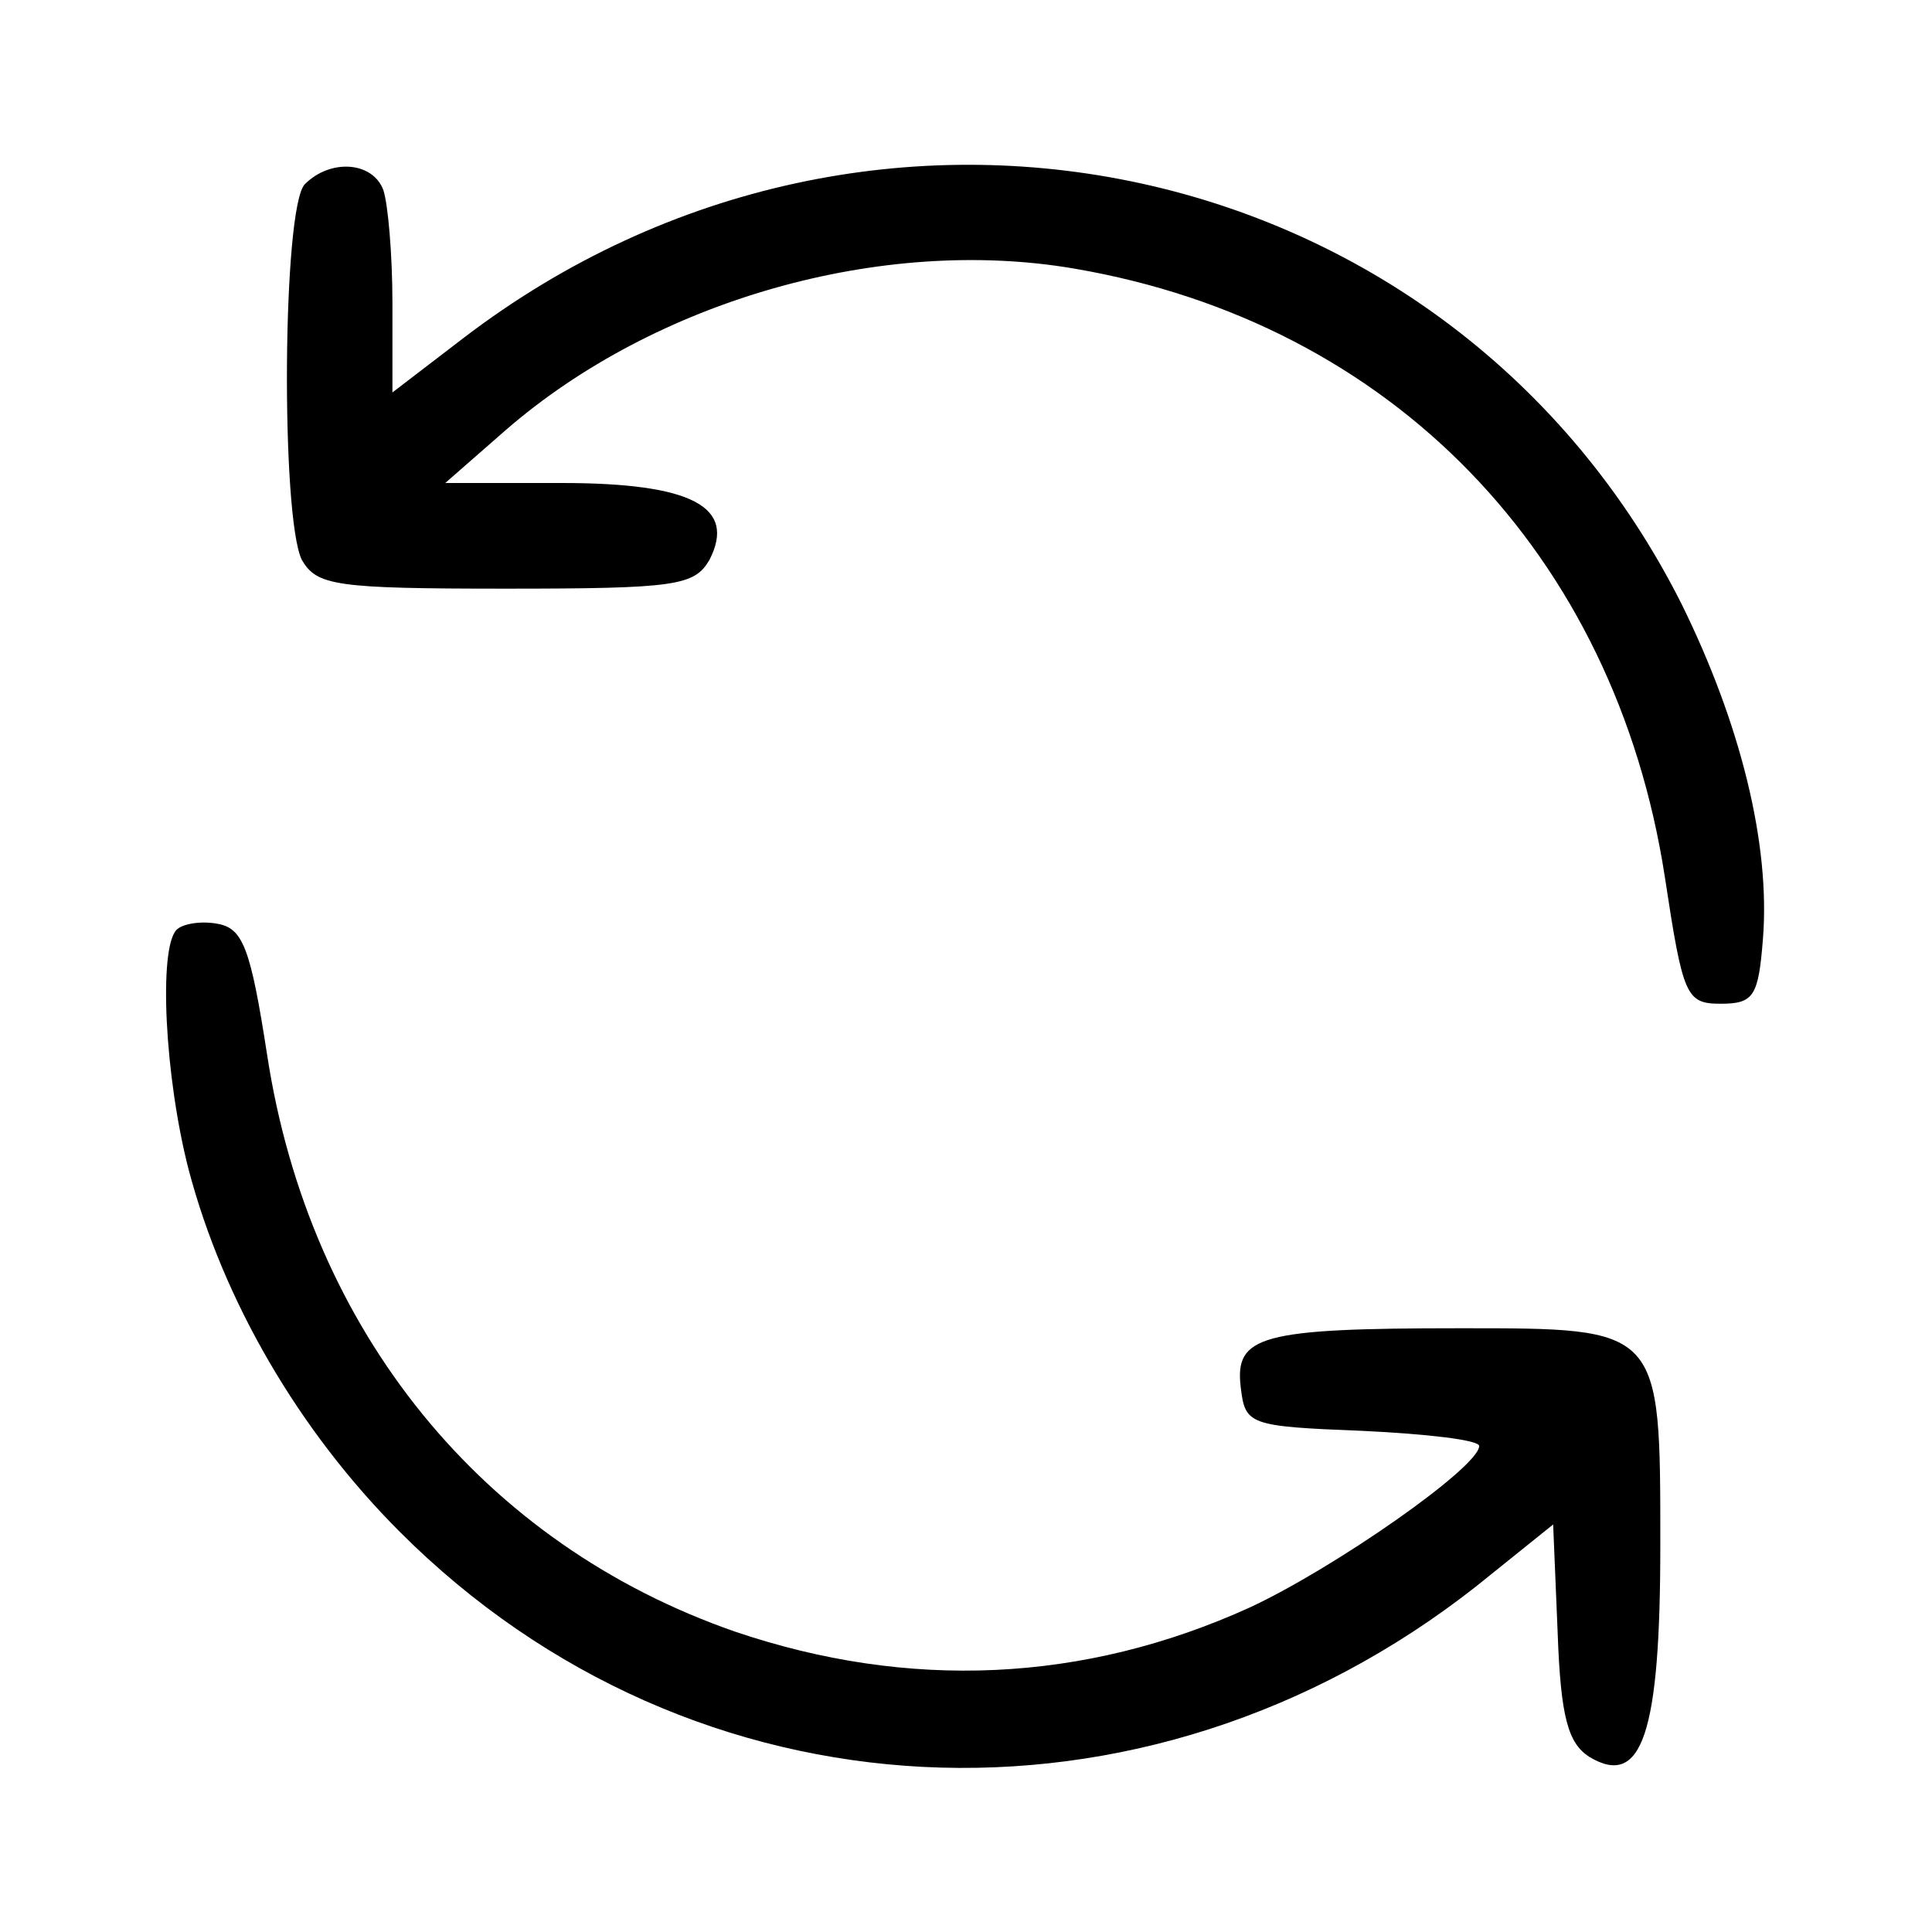
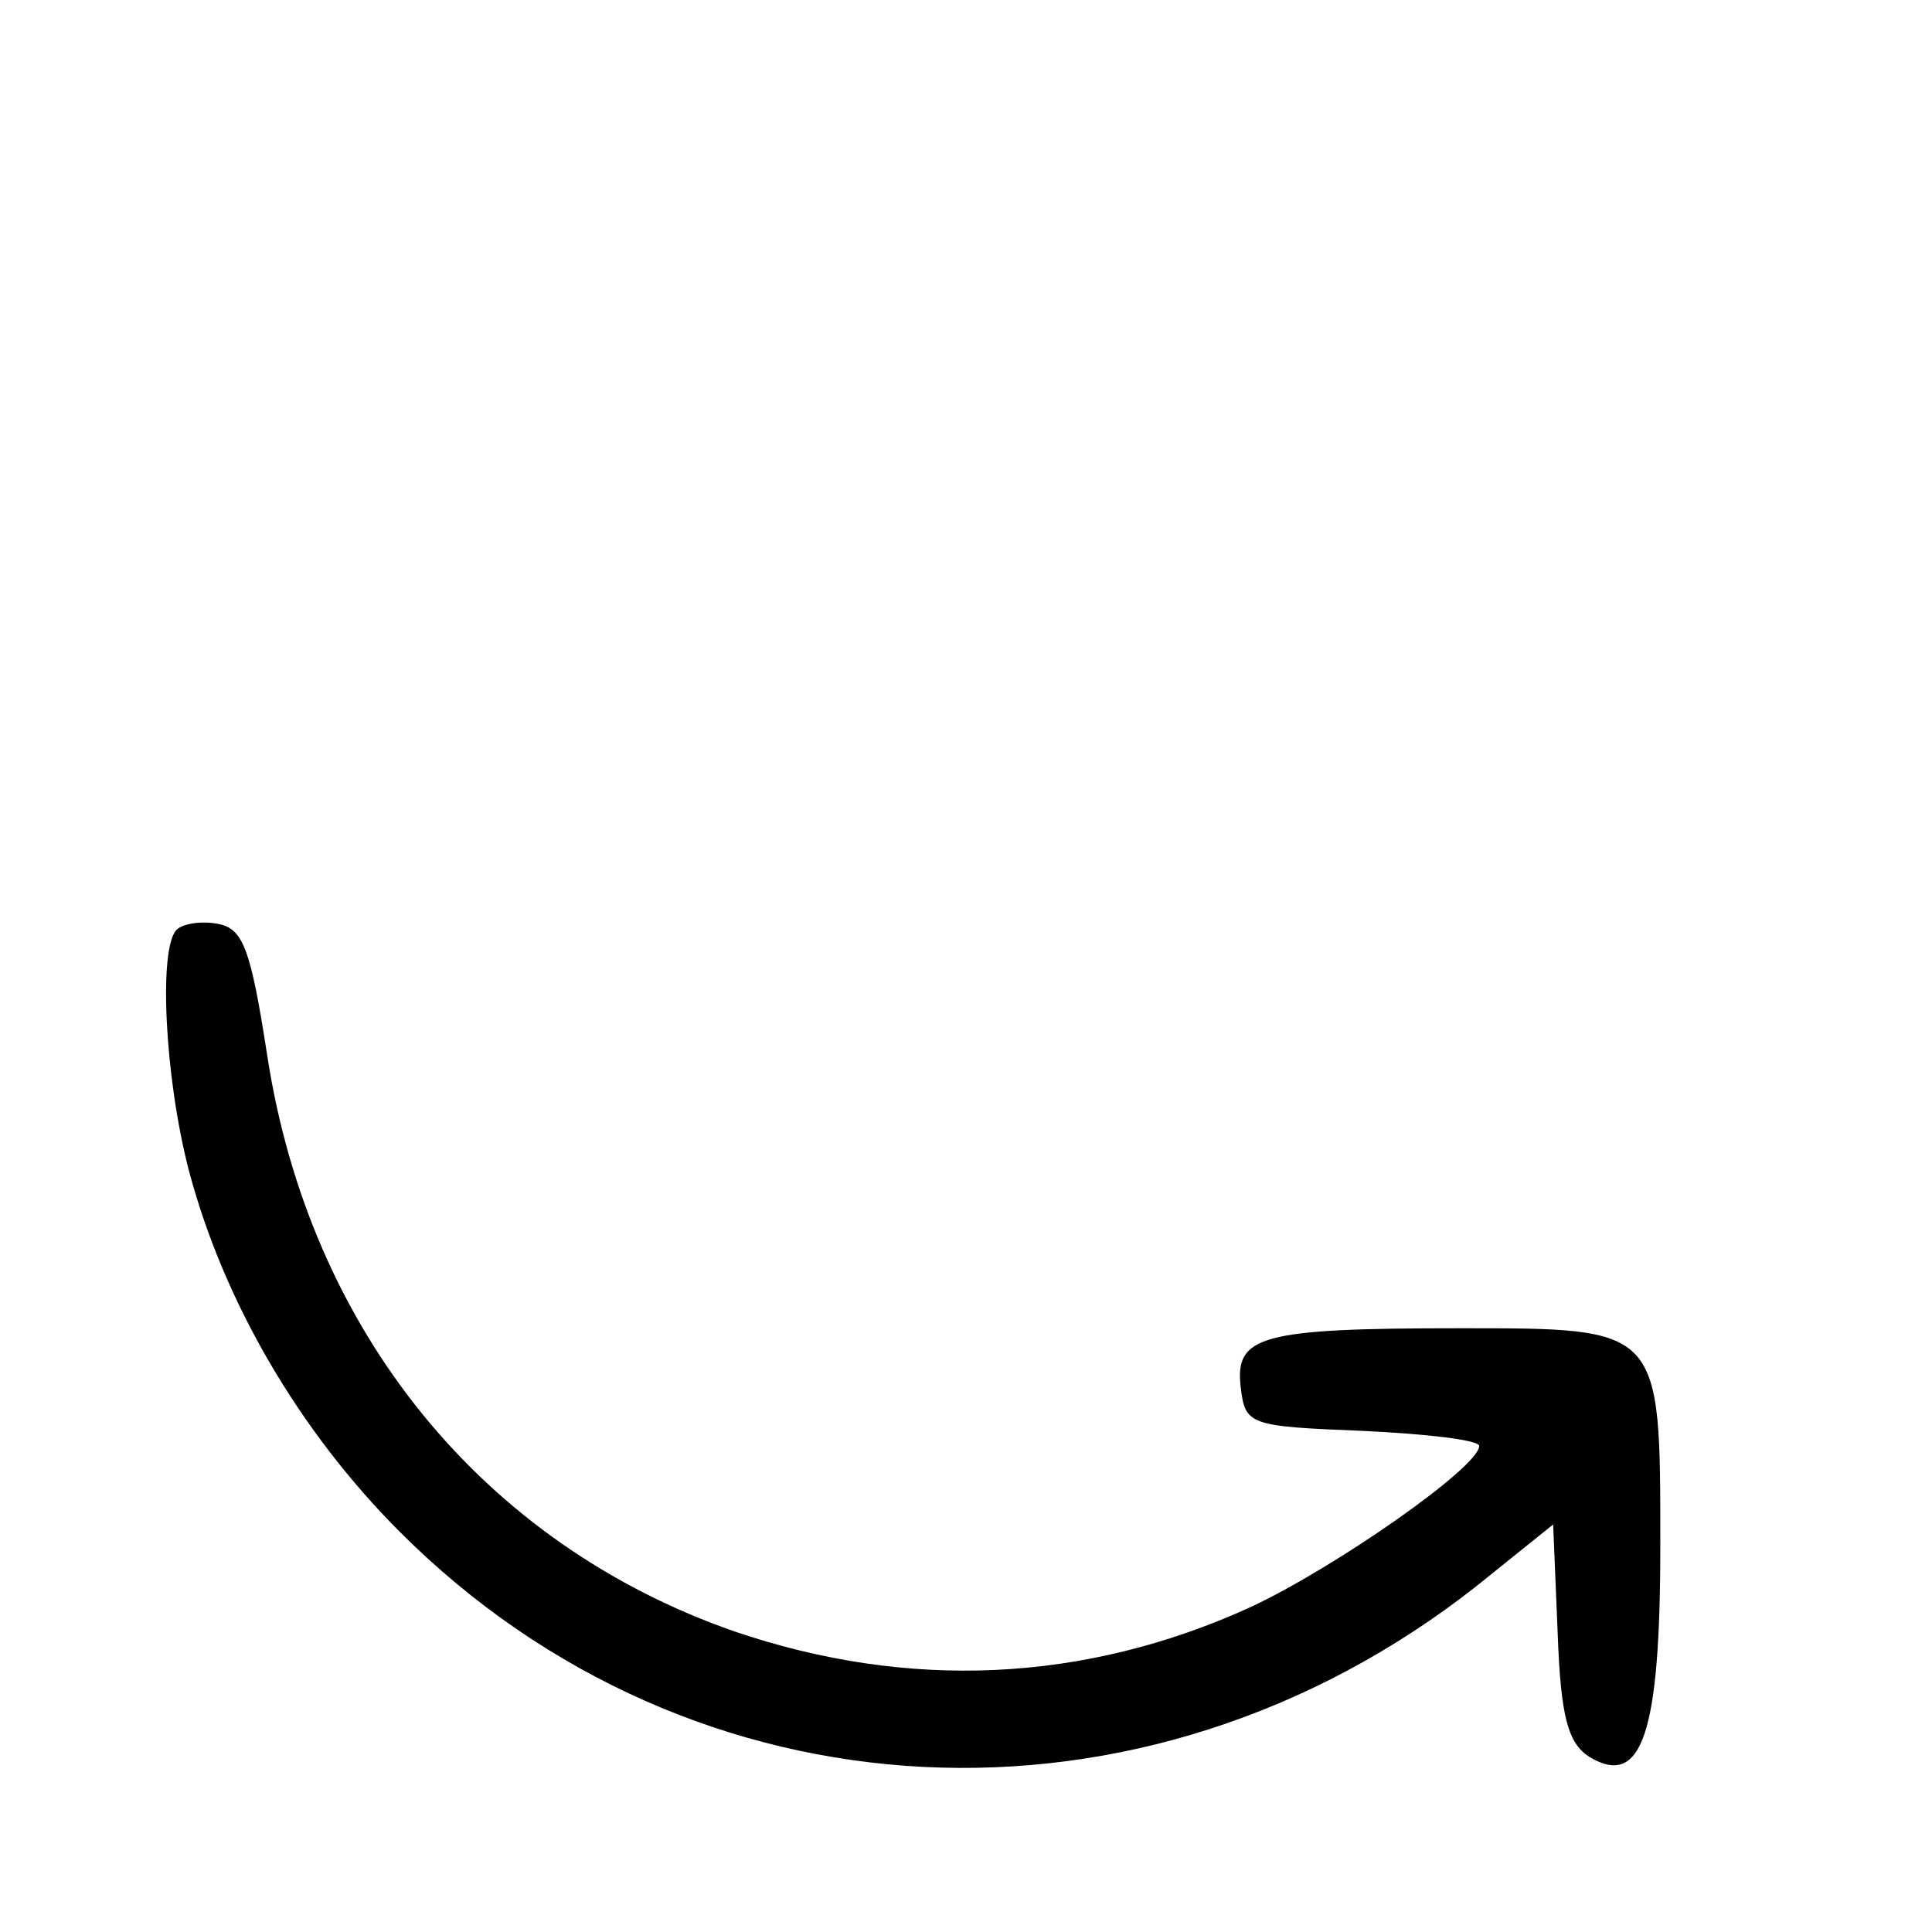
<svg xmlns="http://www.w3.org/2000/svg" version="1.0" width="128pt" height="128pt" viewBox="0 0 128 128" preserveAspectRatio="xMidYMid meet">
  <g transform="translate(0,128) scale(0.1,-0.1)" fill="#000000" stroke="none">
-     <path d="M202 1158 c-15 -15 -16 -221 -2 -249 10 -17 22 -19 135 -19 113 0 125 2 135 19 18 35 -11 51 -98 51 l-77 0 40 35 c99 86 249 129 377 107 210 -36 358 -189 391 -403 12 -79 14 -84 37 -84 22 0 25 5 28 43 5 63 -15 143 -54 222 -151 300 -535 384 -807 176 l-47 -36 0 59 c0 33 -3 66 -6 75 -7 19 -35 21 -52 4z" />
    <path d="M117 664 c-12 -12 -8 -97 8 -159 23 -87 73 -173 140 -240 194 -194 493 -209 713 -36 l51 41 3 -72 c2 -56 7 -73 21 -82 35 -21 47 16 47 140 0 145 1 144 -133 144 -132 0 -149 -5 -145 -39 3 -25 5 -26 81 -29 42 -2 77 -6 77 -10 0 -14 -96 -81 -152 -107 -110 -50 -226 -55 -341 -16 -167 58 -282 199 -310 382 -11 71 -16 84 -33 87 -11 2 -23 0 -27 -4z" />
  </g>
</svg>